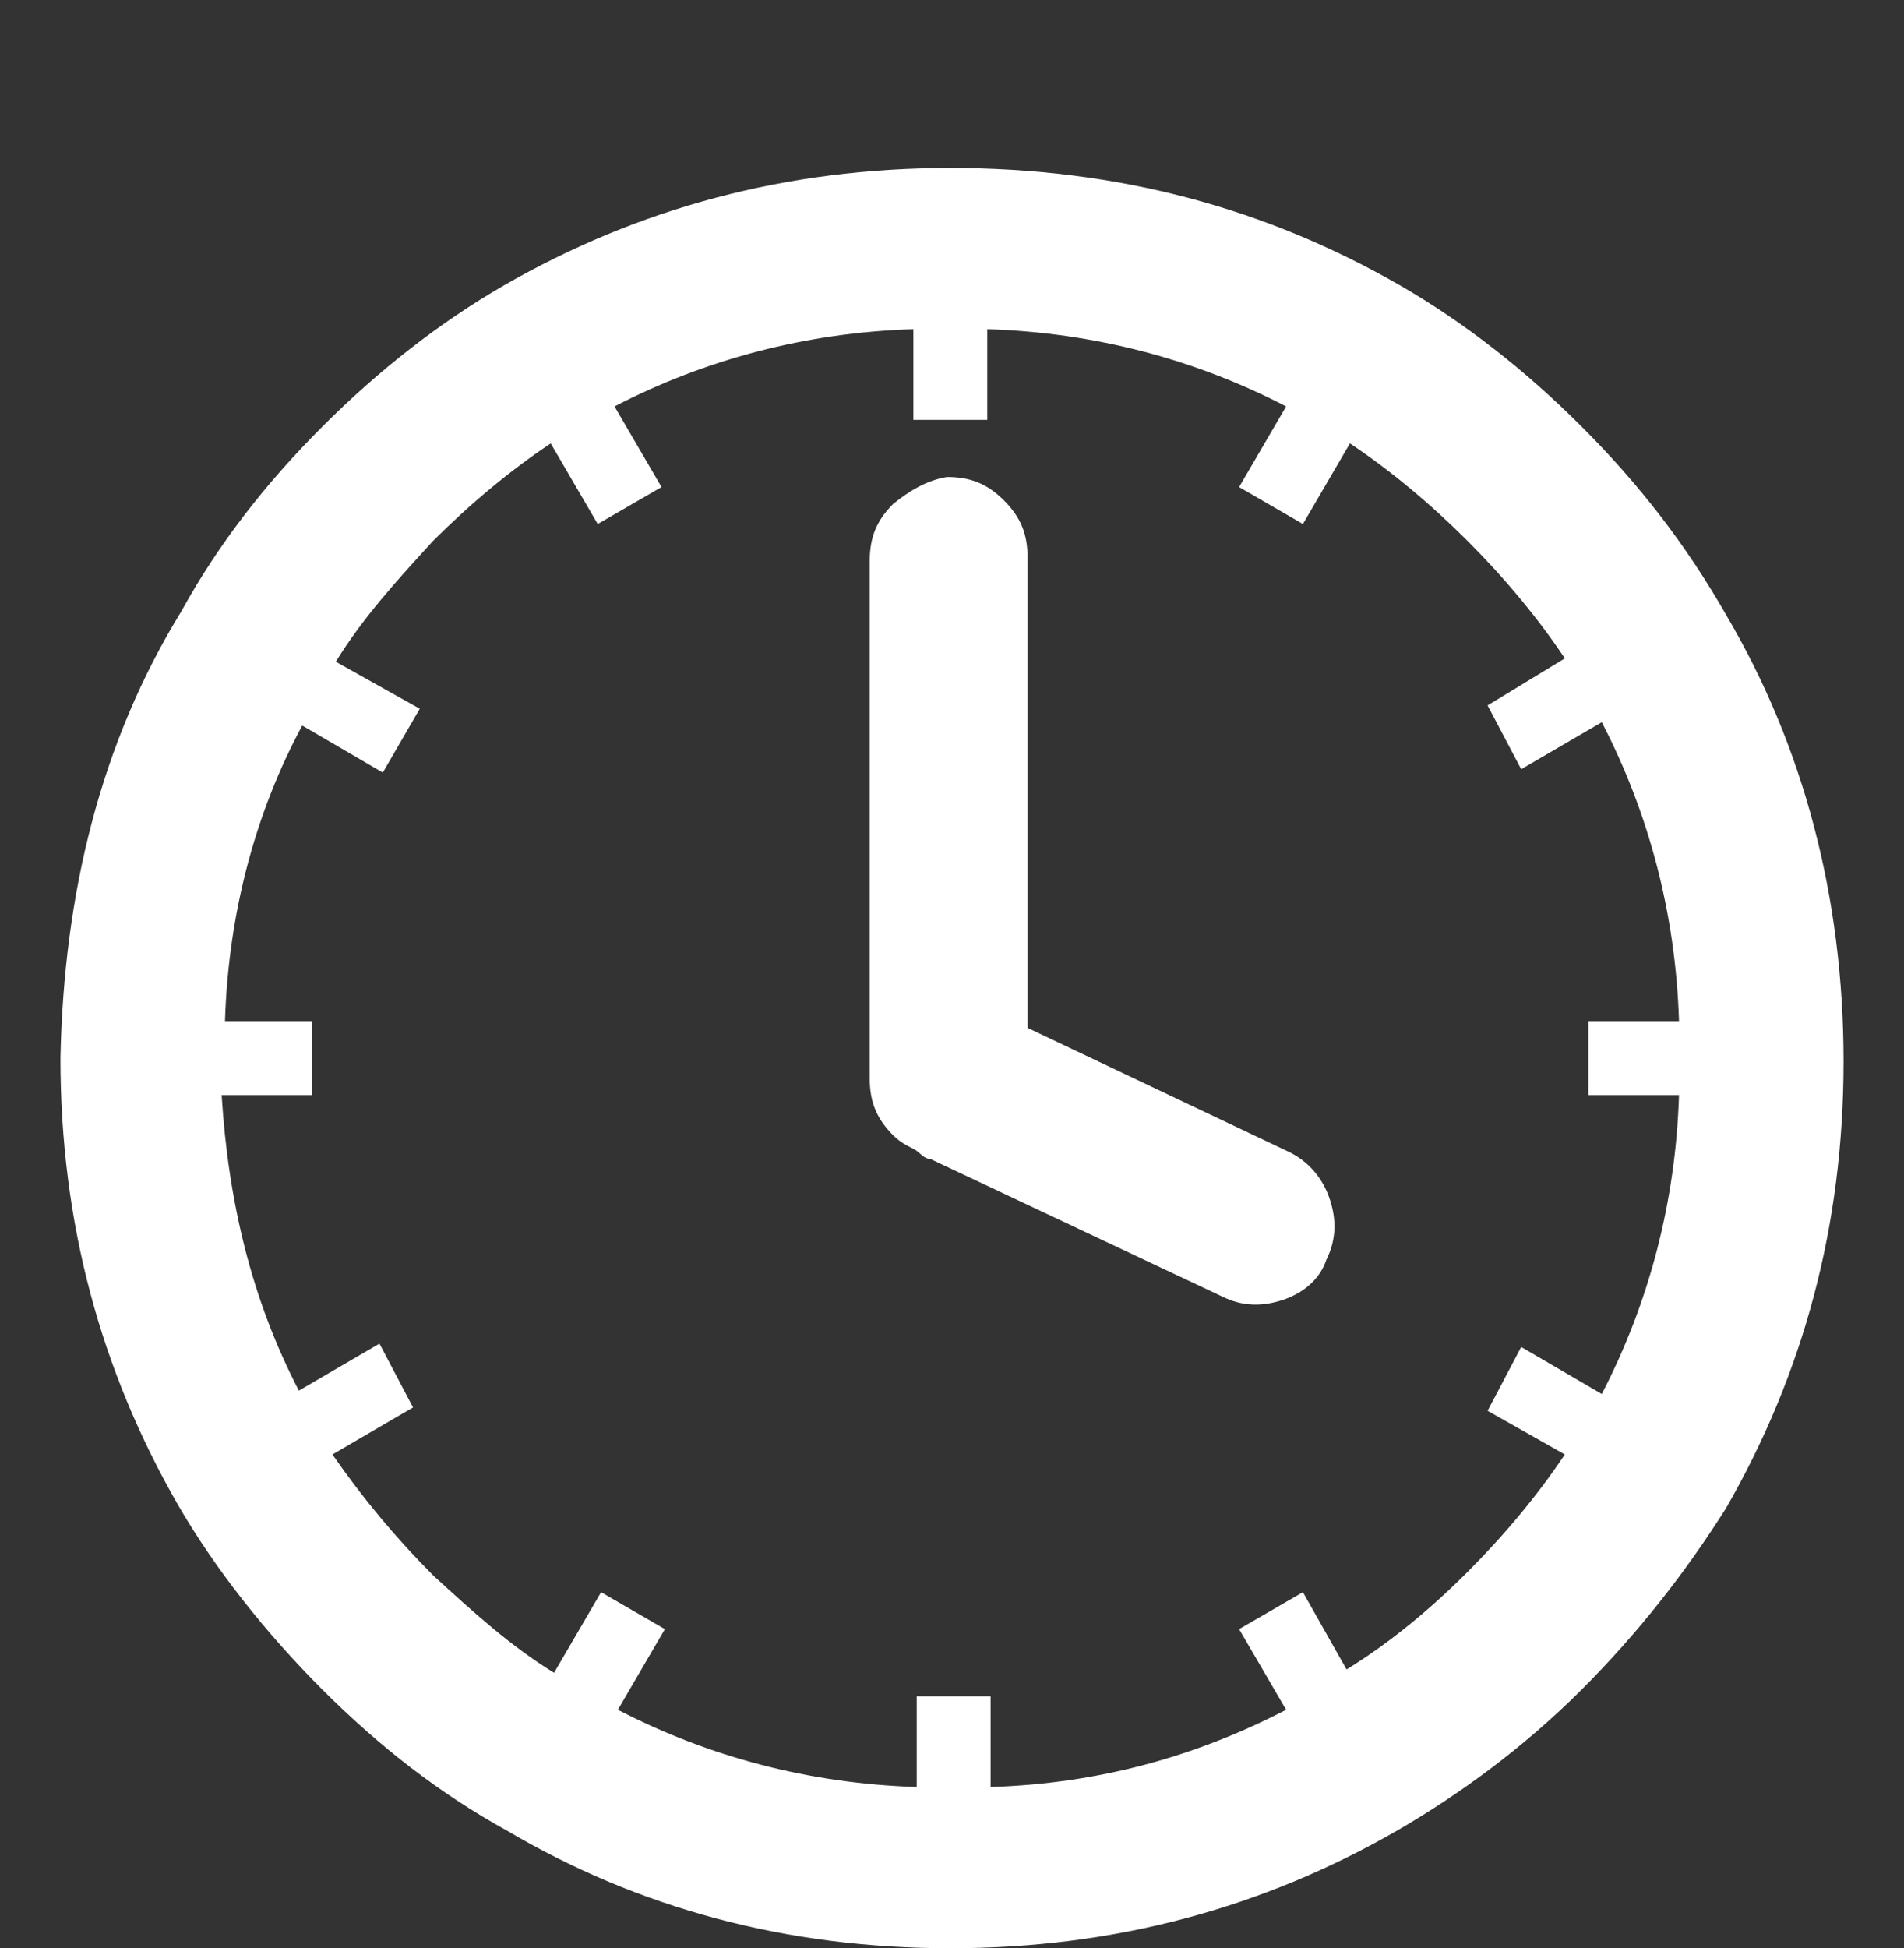
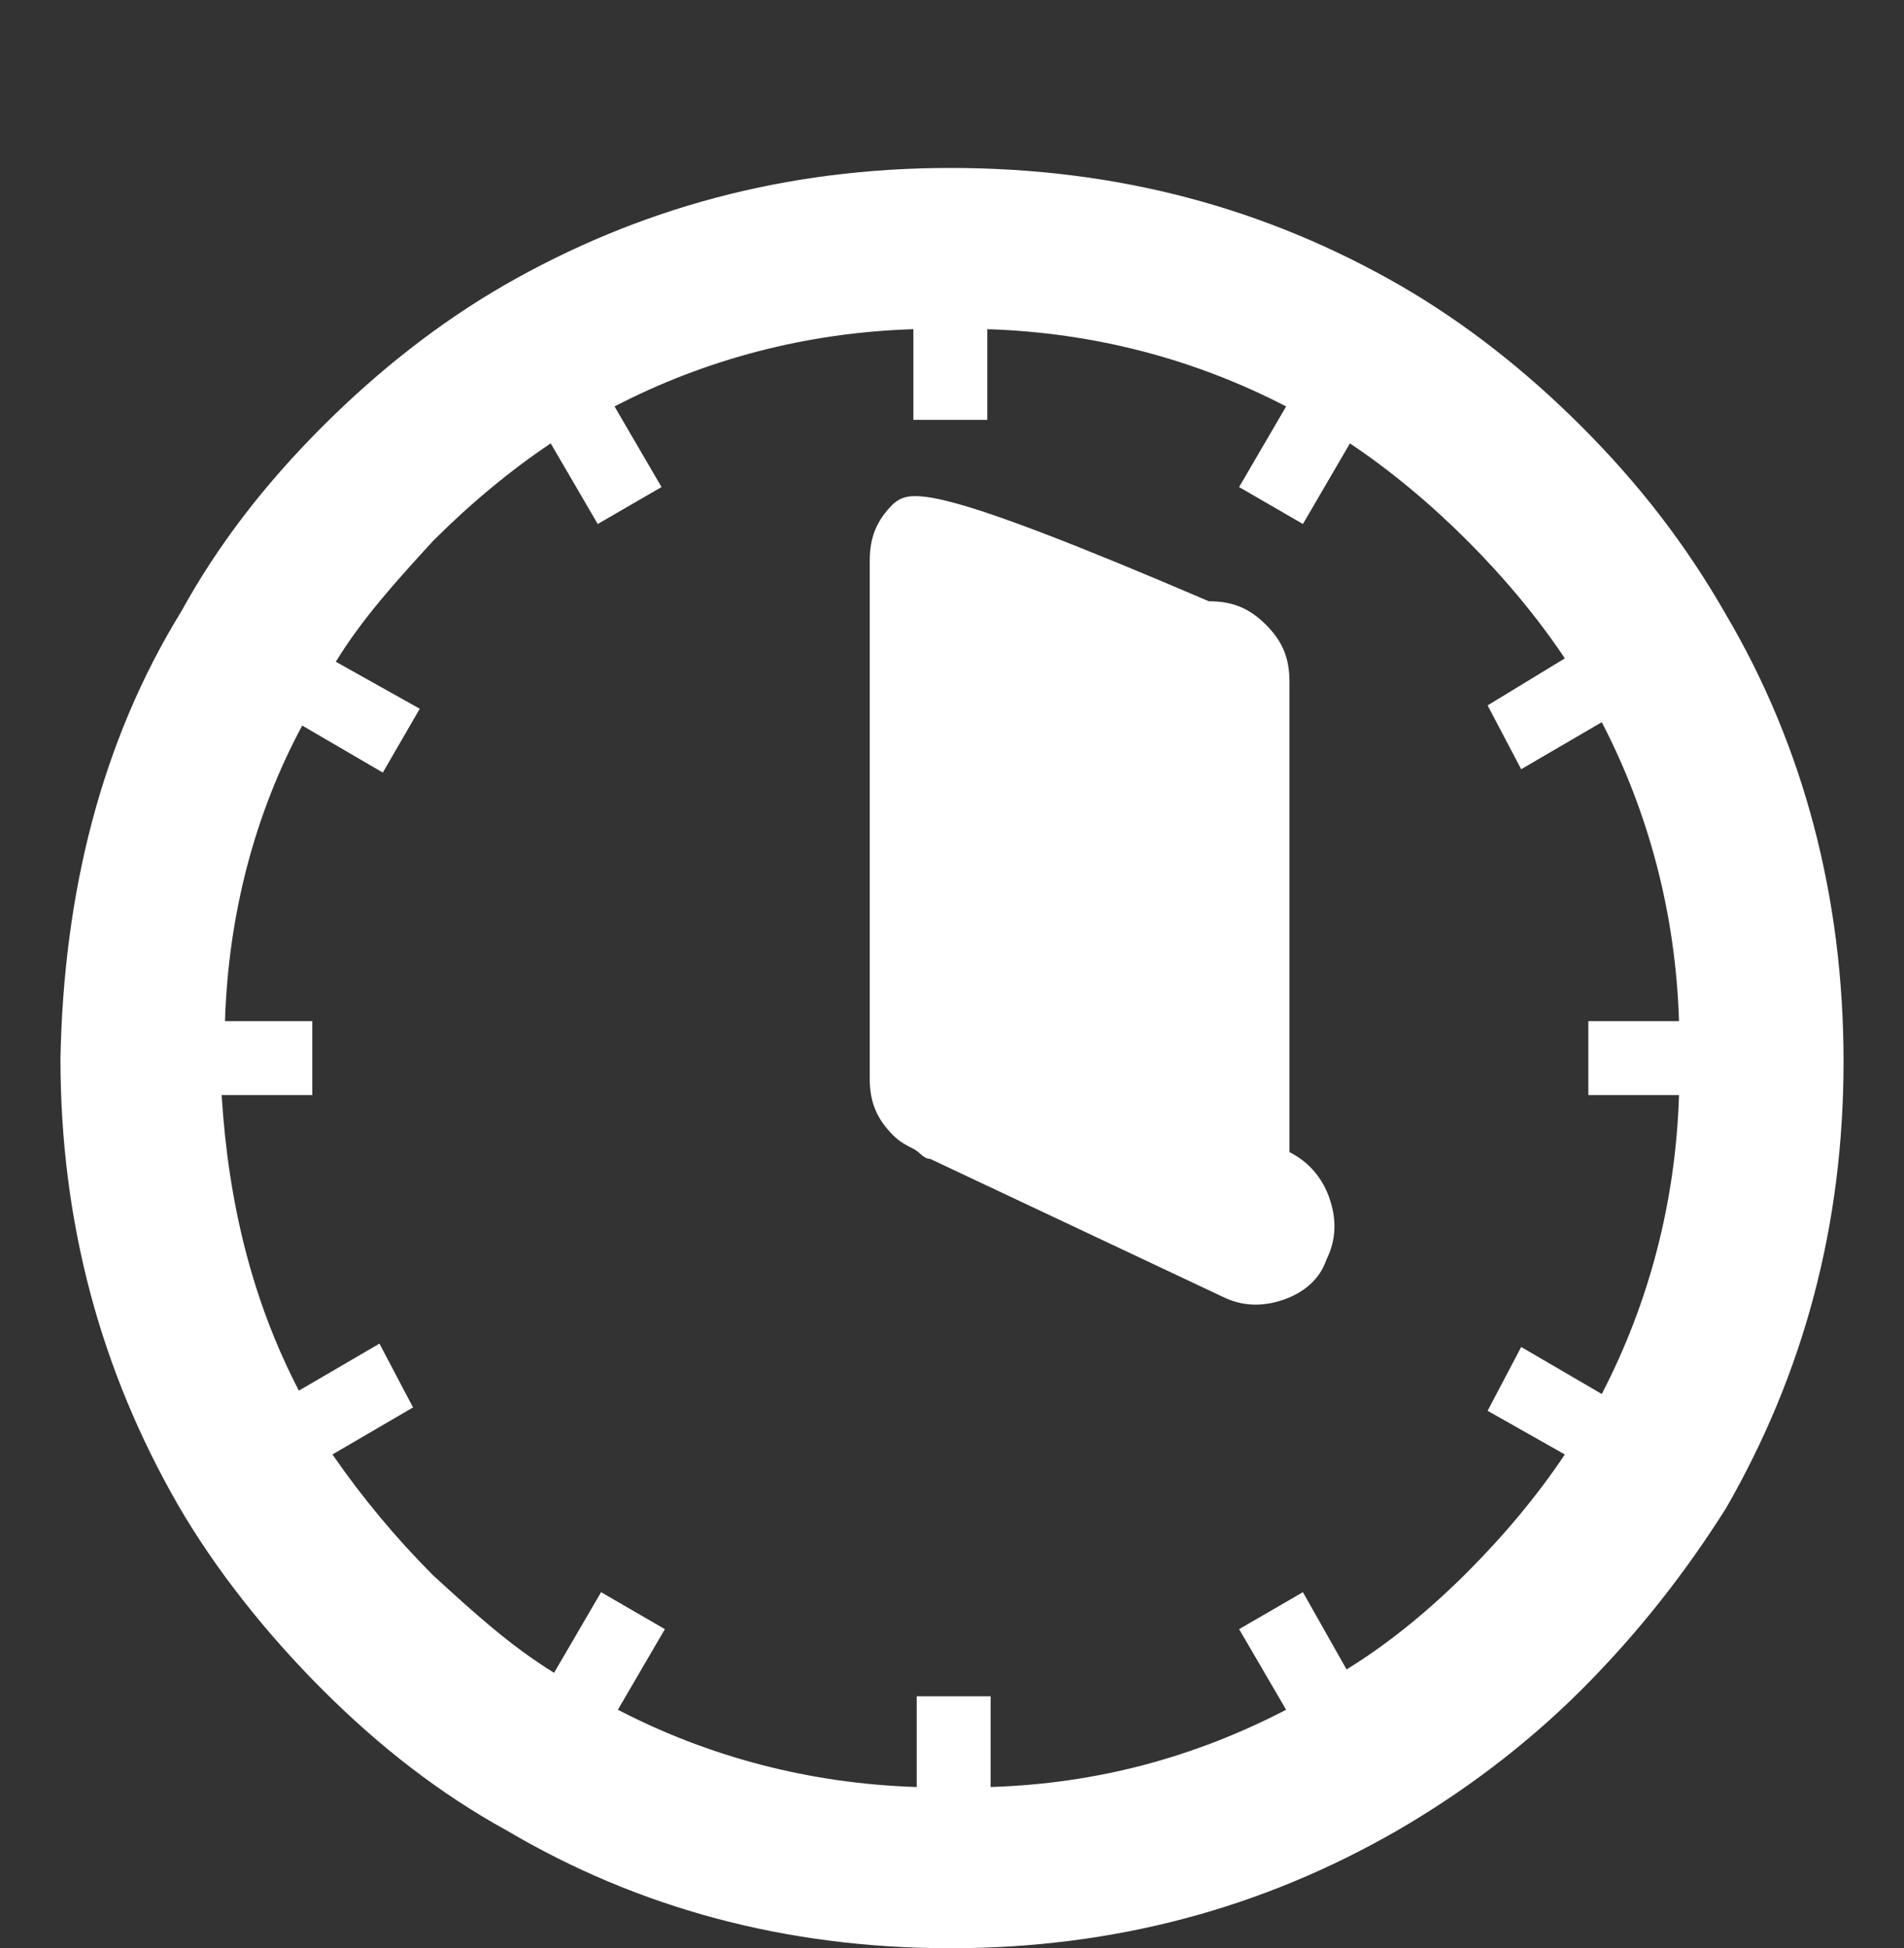
<svg xmlns="http://www.w3.org/2000/svg" version="1.1" id="Layer_1" x="0px" y="0px" viewBox="0 0 56.7 58" style="enable-background:new 0 0 56.7 58;" xml:space="preserve">
  <rect x="0" y="0" width="56.7" height="58" fill="#333333" stroke="none" />
  <style type="text/css">
	.st0{fill:#FFFFFF;}
</style>
  <g transform="matrix( 1, 0, 0, 1, 0,0) ">
    <g>
      <g id="Layer0_0_FILL_1_">
-         <path class="st0" d="M47.1,12.7c-1.7-1.7-3.5-3.1-5.4-4.2C37.7,6.2,33.3,5,28.3,5C23.4,5,19,6.2,15,8.5c0,0,0,0,0,0     c-1.9,1.1-3.7,2.5-5.4,4.2c-1.7,1.7-3.1,3.5-4.2,5.5l0,0C3,22.1,1.9,26.6,1.8,31.5c0,4.9,1.2,9.3,3.5,13.3v0l0,0     c1.1,1.9,2.6,3.8,4.3,5.5c1.7,1.7,3.5,3.1,5.5,4.2C19,56.8,23.4,58,28.3,58c4.9,0,9.3-1.2,13.3-3.5c1.9-1.1,3.8-2.5,5.5-4.2h0     c1.7-1.7,3.1-3.5,4.3-5.4l0,0h0c2.3-4,3.5-8.4,3.5-13.3c0-4.9-1.2-9.4-3.5-13.3C50.2,16.2,48.8,14.4,47.1,12.7L47.1,12.7      M45.3,22.9l2.4-1.4c1.4,2.7,2.2,5.7,2.3,8.9h-2.7v2.2H50c-0.1,3.2-0.9,6.2-2.3,8.9l-2.4-1.4L44.3,42l2.3,1.3     c-0.8,1.2-1.8,2.4-2.9,3.5l0,0c-1.1,1.1-2.3,2.1-3.6,2.9l-1.3-2.3l-1.9,1.1l1.4,2.4c-2.7,1.4-5.6,2.2-8.8,2.3v-2.7h-2.2v2.7     c-3.2-0.1-6.2-0.9-8.9-2.3l1.4-2.4l-1.9-1.1l-1.4,2.4c-1.3-0.8-2.4-1.8-3.6-2.9c-1.1-1.1-2.1-2.3-3-3.6l2.4-1.4L11.3,40l-2.4,1.4     c-1.4-2.7-2.1-5.6-2.3-8.8h2.7v-2.2H6.7c0.1-3.2,0.9-6.2,2.3-8.8l2.4,1.4l1.1-1.9L10,19.7c0.8-1.3,1.8-2.4,2.9-3.6     c1.1-1.1,2.3-2.1,3.5-2.9l1.4,2.4l1.9-1.1l-1.4-2.4c2.7-1.4,5.7-2.2,8.9-2.3v2.7h2.2V9.8c3.2,0.1,6.2,0.9,8.9,2.3l-1.4,2.4     l1.9,1.1l1.4-2.4c1.2,0.8,2.4,1.8,3.5,2.9l0,0c1.1,1.1,2.1,2.3,2.9,3.5L44.3,21L45.3,22.9 M26.6,15c-0.5,0.5-0.7,1-0.7,1.7v15.4     c0,0.7,0.2,1.2,0.7,1.7c0.2,0.2,0.4,0.3,0.6,0.4c0.2,0.1,0.3,0.3,0.5,0.3l8.7,4.1c0.6,0.3,1.2,0.3,1.8,0.1     c0.6-0.2,1.1-0.6,1.3-1.2c0.3-0.6,0.3-1.2,0.1-1.8c-0.2-0.6-0.6-1.1-1.2-1.4l-7.8-3.7v-14c0-0.7-0.2-1.2-0.7-1.7     c-0.5-0.5-1-0.7-1.7-0.7C27.6,14.3,27.1,14.6,26.6,15z" />
+         <path class="st0" d="M47.1,12.7c-1.7-1.7-3.5-3.1-5.4-4.2C37.7,6.2,33.3,5,28.3,5C23.4,5,19,6.2,15,8.5c0,0,0,0,0,0     c-1.9,1.1-3.7,2.5-5.4,4.2c-1.7,1.7-3.1,3.5-4.2,5.5l0,0C3,22.1,1.9,26.6,1.8,31.5c0,4.9,1.2,9.3,3.5,13.3v0l0,0     c1.1,1.9,2.6,3.8,4.3,5.5c1.7,1.7,3.5,3.1,5.5,4.2C19,56.8,23.4,58,28.3,58c4.9,0,9.3-1.2,13.3-3.5c1.9-1.1,3.8-2.5,5.5-4.2h0     c1.7-1.7,3.1-3.5,4.3-5.4l0,0h0c2.3-4,3.5-8.4,3.5-13.3c0-4.9-1.2-9.4-3.5-13.3C50.2,16.2,48.8,14.4,47.1,12.7L47.1,12.7      M45.3,22.9l2.4-1.4c1.4,2.7,2.2,5.7,2.3,8.9h-2.7v2.2H50c-0.1,3.2-0.9,6.2-2.3,8.9l-2.4-1.4L44.3,42l2.3,1.3     c-0.8,1.2-1.8,2.4-2.9,3.5l0,0c-1.1,1.1-2.3,2.1-3.6,2.9l-1.3-2.3l-1.9,1.1l1.4,2.4c-2.7,1.4-5.6,2.2-8.8,2.3v-2.7h-2.2v2.7     c-3.2-0.1-6.2-0.9-8.9-2.3l1.4-2.4l-1.9-1.1l-1.4,2.4c-1.3-0.8-2.4-1.8-3.6-2.9c-1.1-1.1-2.1-2.3-3-3.6l2.4-1.4L11.3,40l-2.4,1.4     c-1.4-2.7-2.1-5.6-2.3-8.8h2.7v-2.2H6.7c0.1-3.2,0.9-6.2,2.3-8.8l2.4,1.4l1.1-1.9L10,19.7c0.8-1.3,1.8-2.4,2.9-3.6     c1.1-1.1,2.3-2.1,3.5-2.9l1.4,2.4l1.9-1.1l-1.4-2.4c2.7-1.4,5.7-2.2,8.9-2.3v2.7h2.2V9.8c3.2,0.1,6.2,0.9,8.9,2.3l-1.4,2.4     l1.9,1.1l1.4-2.4c1.2,0.8,2.4,1.8,3.5,2.9l0,0c1.1,1.1,2.1,2.3,2.9,3.5L44.3,21L45.3,22.9 M26.6,15c-0.5,0.5-0.7,1-0.7,1.7v15.4     c0,0.7,0.2,1.2,0.7,1.7c0.2,0.2,0.4,0.3,0.6,0.4c0.2,0.1,0.3,0.3,0.5,0.3l8.7,4.1c0.6,0.3,1.2,0.3,1.8,0.1     c0.6-0.2,1.1-0.6,1.3-1.2c0.3-0.6,0.3-1.2,0.1-1.8c-0.2-0.6-0.6-1.1-1.2-1.4v-14c0-0.7-0.2-1.2-0.7-1.7     c-0.5-0.5-1-0.7-1.7-0.7C27.6,14.3,27.1,14.6,26.6,15z" />
      </g>
    </g>
  </g>
</svg>